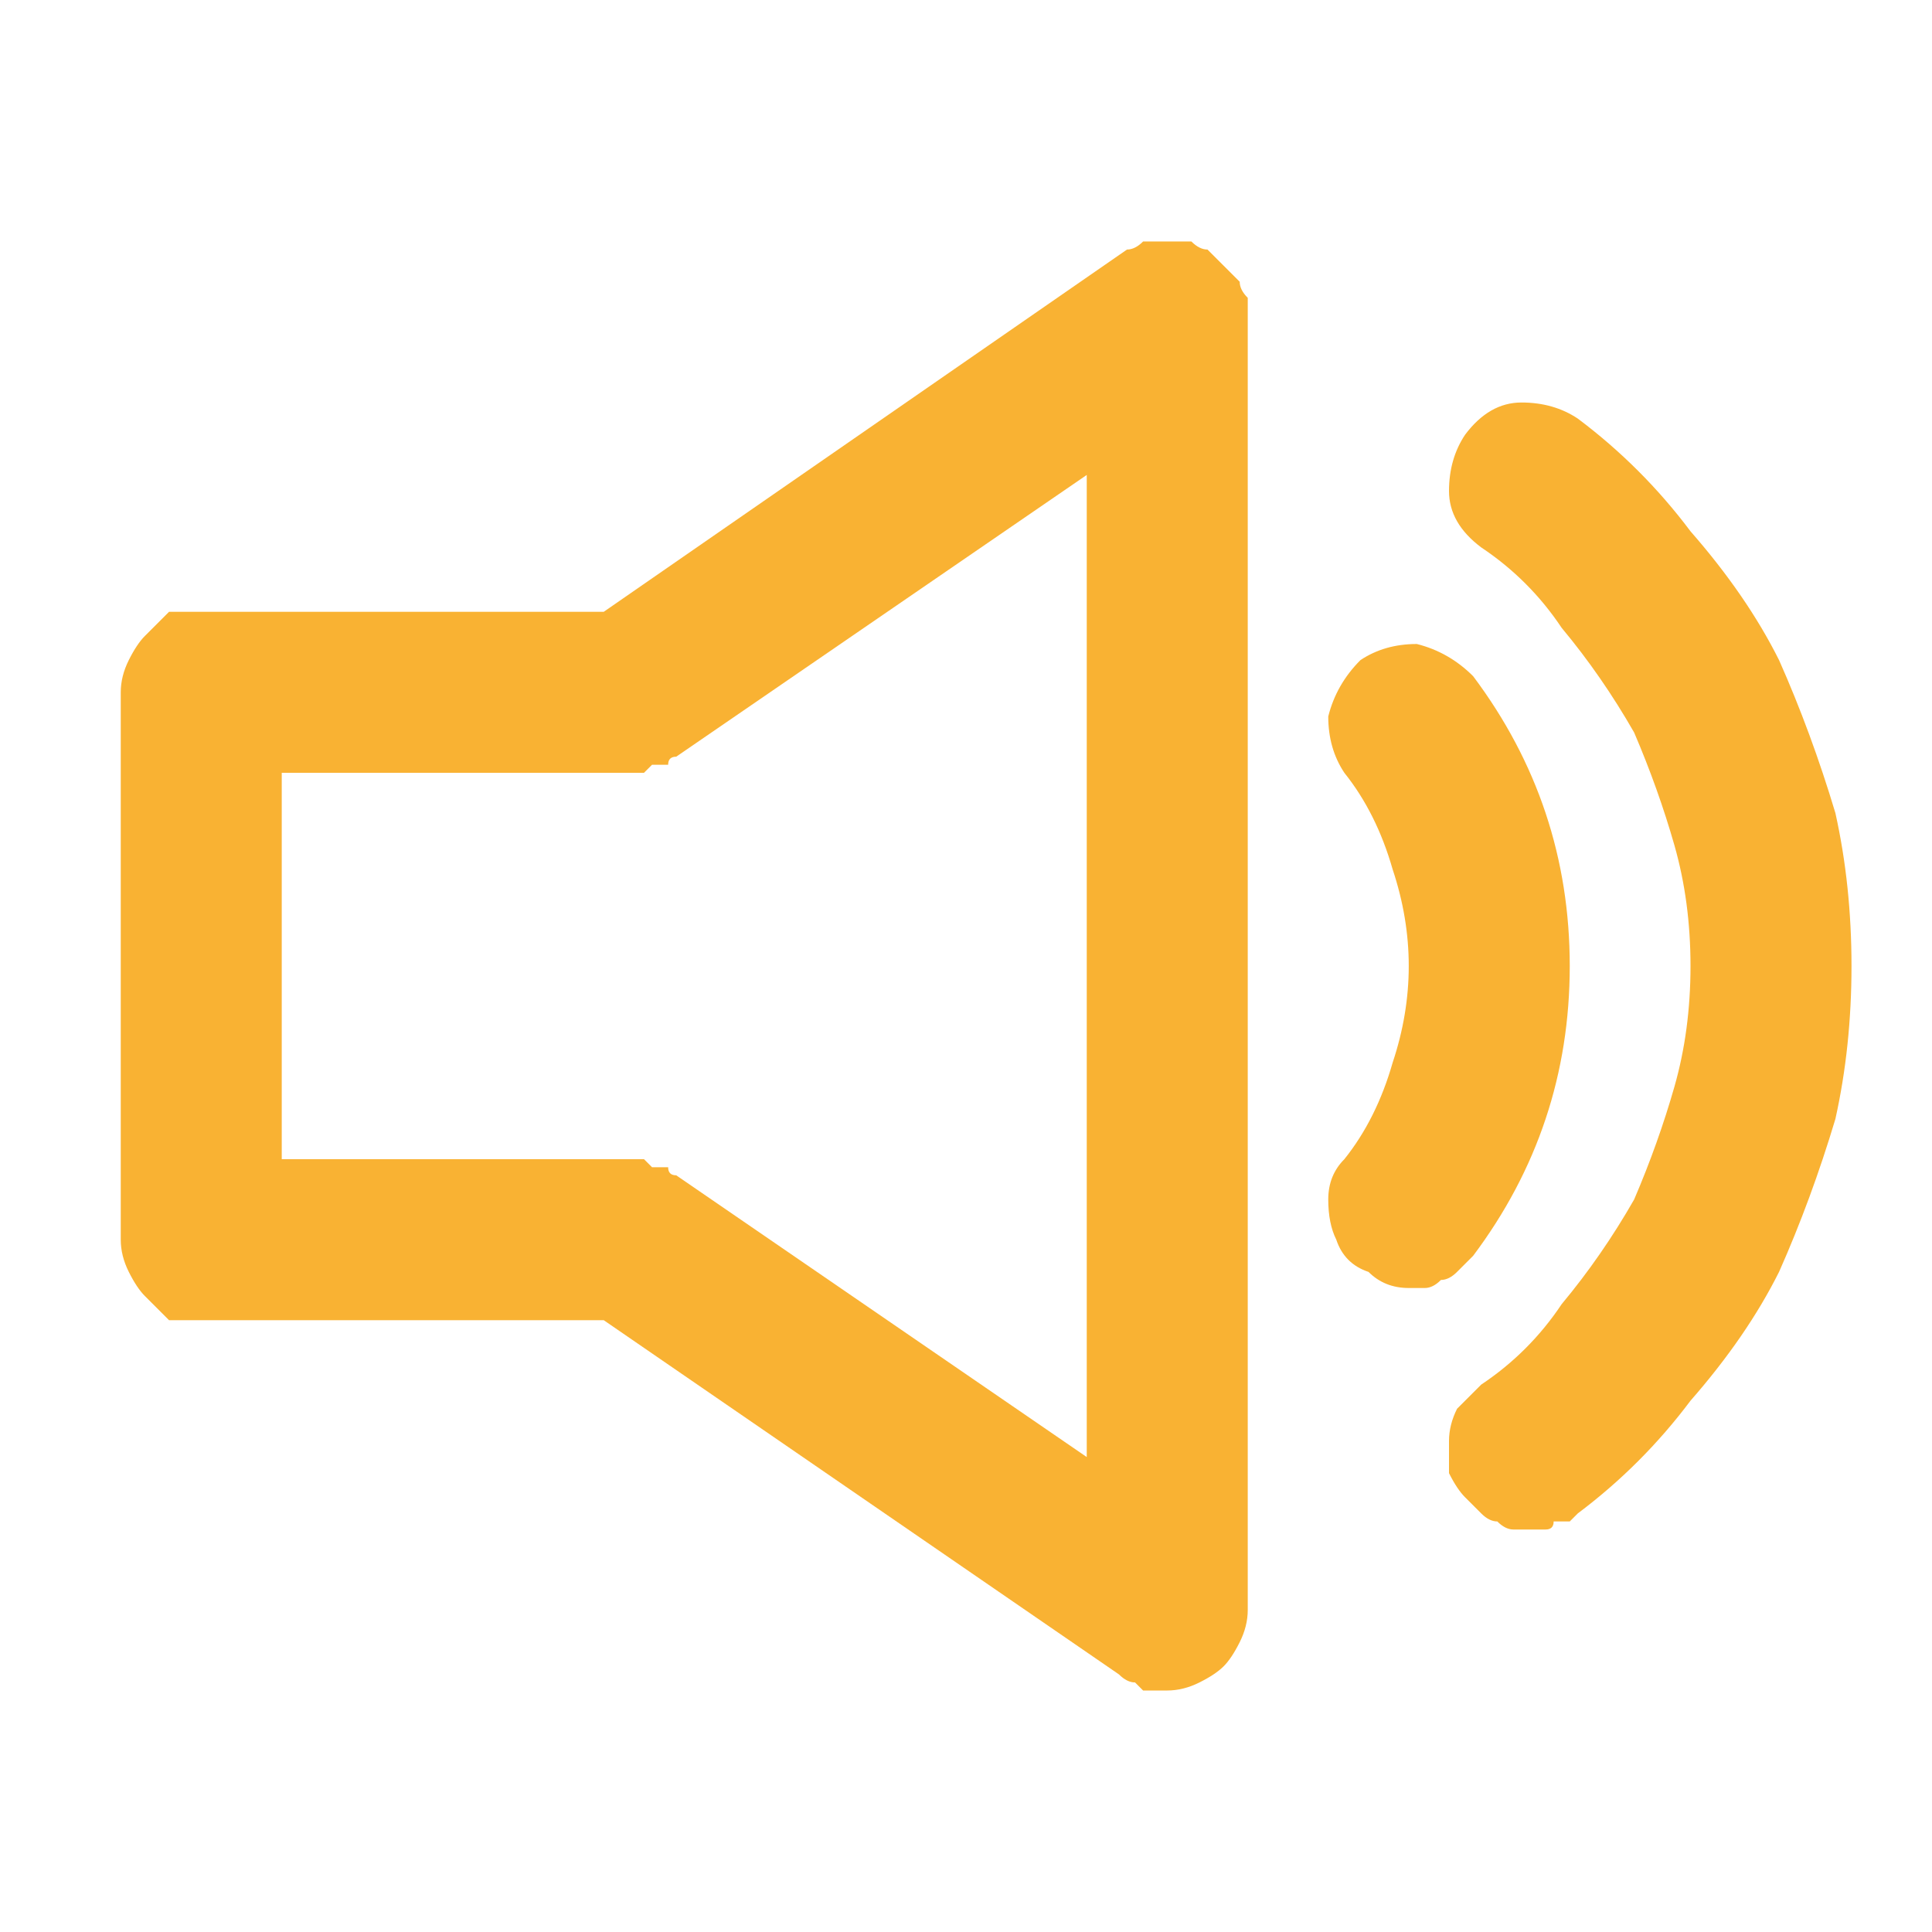
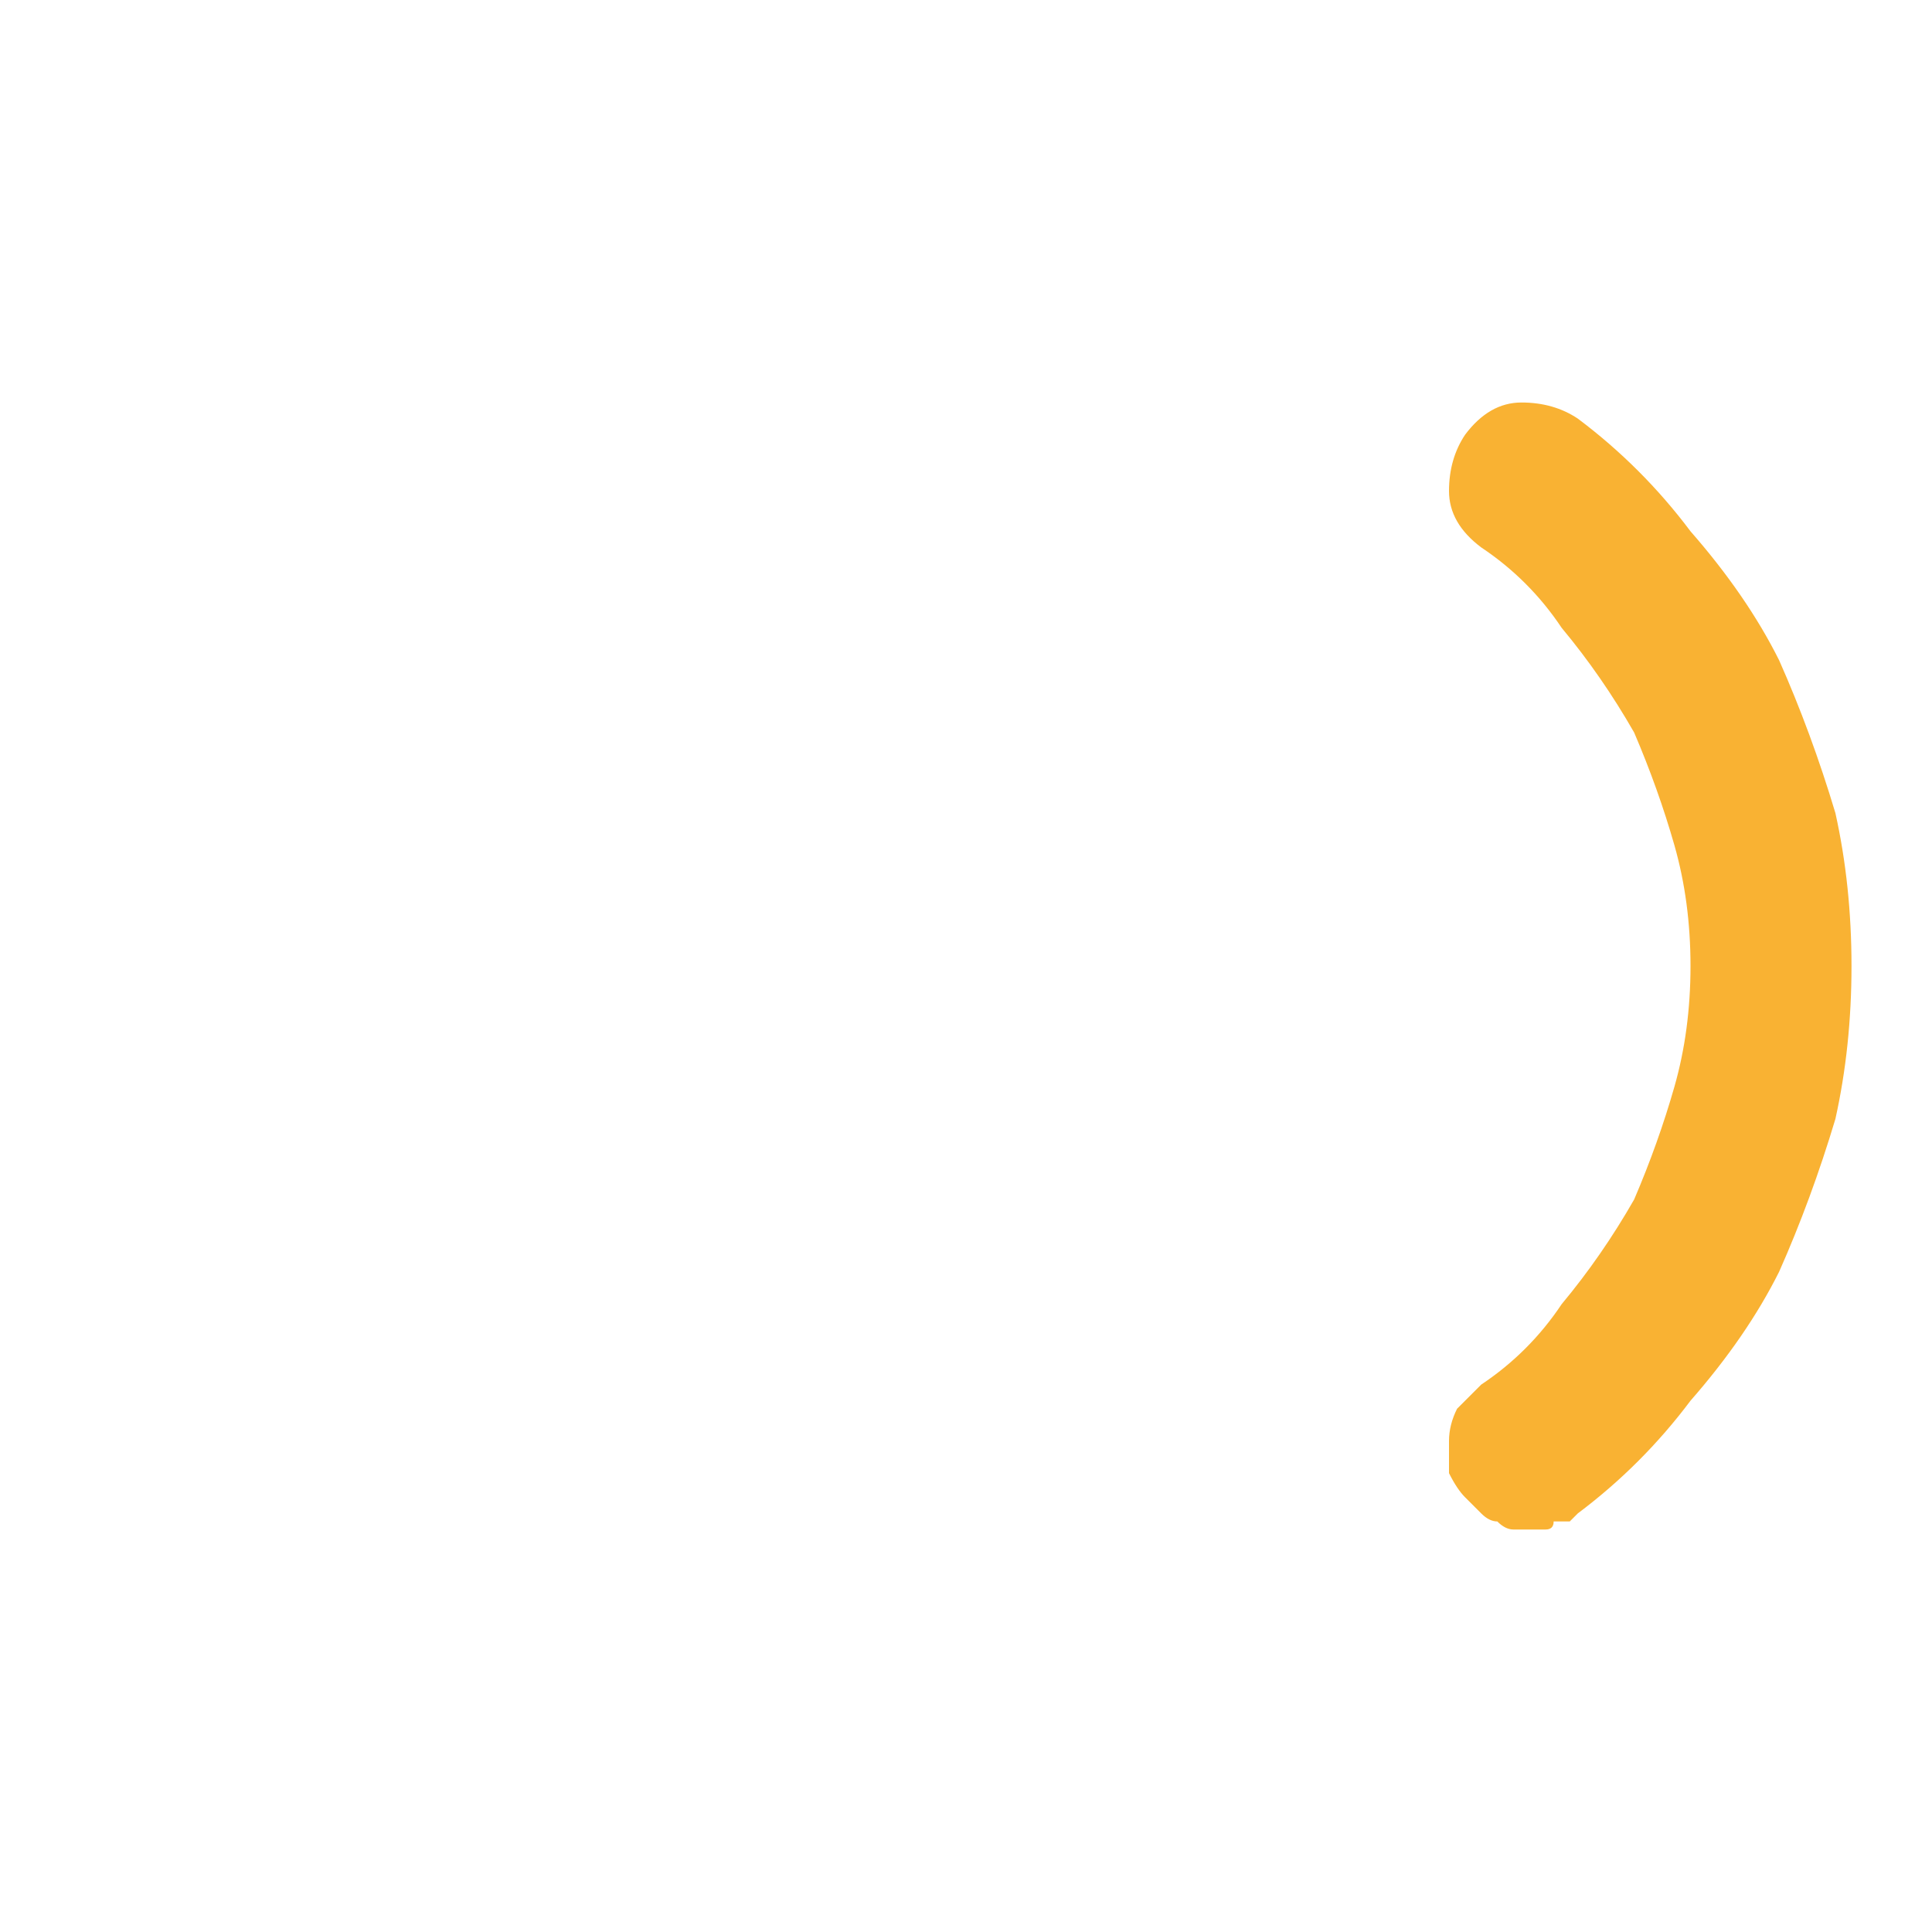
<svg xmlns="http://www.w3.org/2000/svg" version="1.2" viewBox="0 0 24 24" width="128" height="128">
  <title>volume-up-outline-svg</title>
  <style>
		.s0 { opacity: 0;fill: #000000 } 
		.s1 { fill: #f9b233 } 
	</style>
  <g id="Layer 2">
    <g id="volume-up">
-       <path id="Layer" class="s0" d="m0 0h24v24h-24z" />
-       <path id="Layer" class="s1" d="m19.2 10.1q0.3 0.9 0.3 1.9 0 1-0.3 1.9-0.3 0.9-0.9 1.7-0.1 0.1-0.2 0.2-0.1 0.1-0.2 0.1-0.1 0.1-0.2 0.1-0.1 0-0.2 0-0.3 0-0.5-0.2-0.3-0.1-0.4-0.4-0.1-0.2-0.1-0.5 0-0.3 0.2-0.5 0.4-0.5 0.6-1.2 0.2-0.6 0.2-1.2 0-0.6-0.2-1.2-0.2-0.7-0.6-1.2-0.2-0.3-0.2-0.7 0.1-0.4 0.4-0.7 0.3-0.2 0.7-0.2 0.4 0.1 0.7 0.4 0.6 0.8 0.9 1.7z" />
      <path id="Layer" class="s1" d="m21 6.6q0.7 0.8 1.1 1.6 0.4 0.9 0.7 1.9 0.2 0.9 0.2 1.9 0 1-0.2 1.9-0.3 1-0.7 1.9-0.4 0.8-1.1 1.6-0.6 0.8-1.4 1.4 0 0-0.1 0.1-0.1 0-0.2 0 0 0.1-0.1 0.1-0.1 0-0.2 0-0.1 0-0.2 0-0.1 0-0.2-0.1-0.1 0-0.2-0.1-0.1-0.1-0.2-0.2-0.1-0.1-0.2-0.3 0-0.2 0-0.4 0-0.2 0.1-0.4 0.1-0.1 0.3-0.3 0.6-0.4 1-1 0.5-0.6 0.9-1.3 0.3-0.7 0.5-1.4 0.2-0.7 0.2-1.5 0-0.8-0.2-1.5-0.2-0.7-0.5-1.4-0.4-0.7-0.9-1.3-0.4-0.6-1-1-0.4-0.3-0.4-0.7 0-0.4 0.2-0.7 0.3-0.4 0.7-0.4 0.4 0 0.7 0.2 0.8 0.6 1.4 1.4z" />
-       <path id="Layer" fill-rule="evenodd" class="s1" d="m15.2 3.3q0.1 0.1 0.2 0.2 0 0.1 0.1 0.2 0 0.2 0 0.3v16q0 0.2-0.1 0.4-0.1 0.2-0.2 0.3-0.1 0.1-0.3 0.2-0.2 0.1-0.4 0.1-0.1 0-0.2 0 0 0-0.1 0-0.1-0.1-0.1-0.1-0.1 0-0.2-0.1l-6.4-4.4h-5q-0.2 0-0.4 0-0.1-0.1-0.3-0.3-0.1-0.1-0.2-0.3-0.1-0.2-0.1-0.4v-6.8q0-0.2 0.1-0.4 0.1-0.2 0.2-0.3 0.2-0.2 0.3-0.3 0.2 0 0.4 0h5l6.5-4.5q0.1 0 0.2-0.1 0.2 0 0.3 0 0.1 0 0.3 0 0.1 0.1 0.2 0.1 0.1 0.1 0.2 0.2zm-1.7 2.6l-5.1 3.5q-0.1 0-0.1 0.1-0.1 0-0.2 0 0 0-0.1 0.1-0.1 0-0.2 0h-4.3v4.8h4.3q0.1 0 0.2 0 0.1 0.1 0.1 0.1 0.1 0 0.2 0 0 0.1 0.1 0.1l5.1 3.5z" />
    </g>
  </g>
</svg>